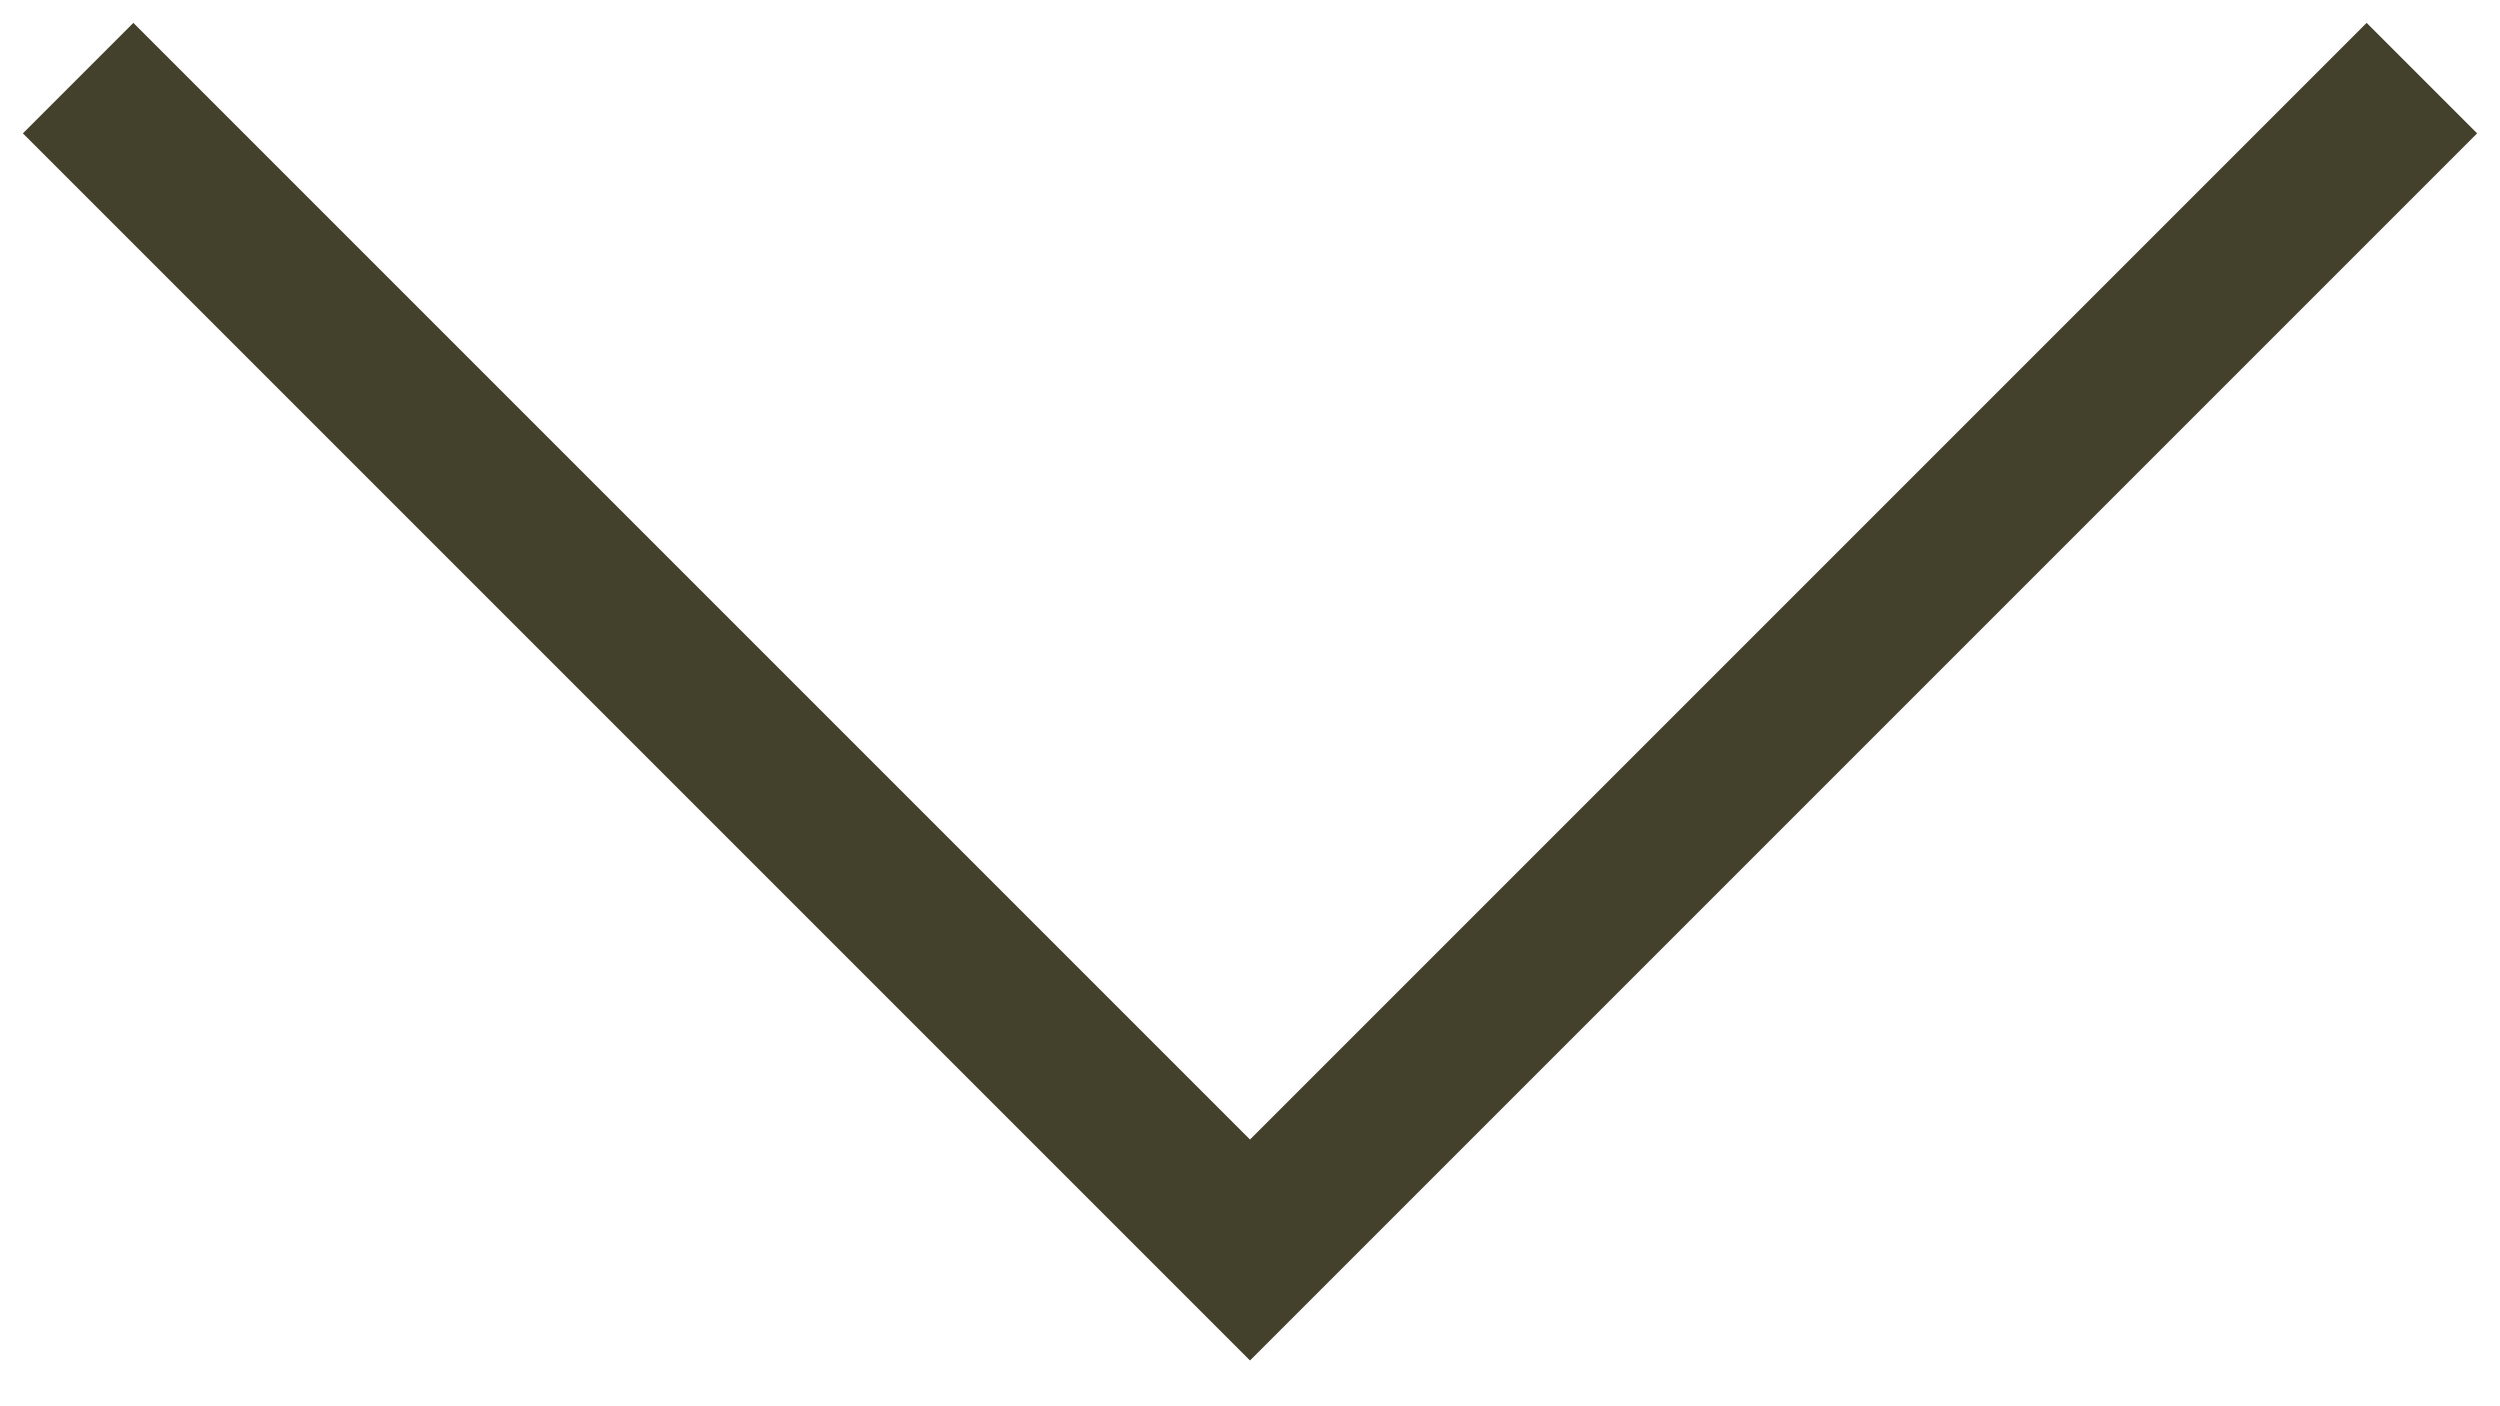
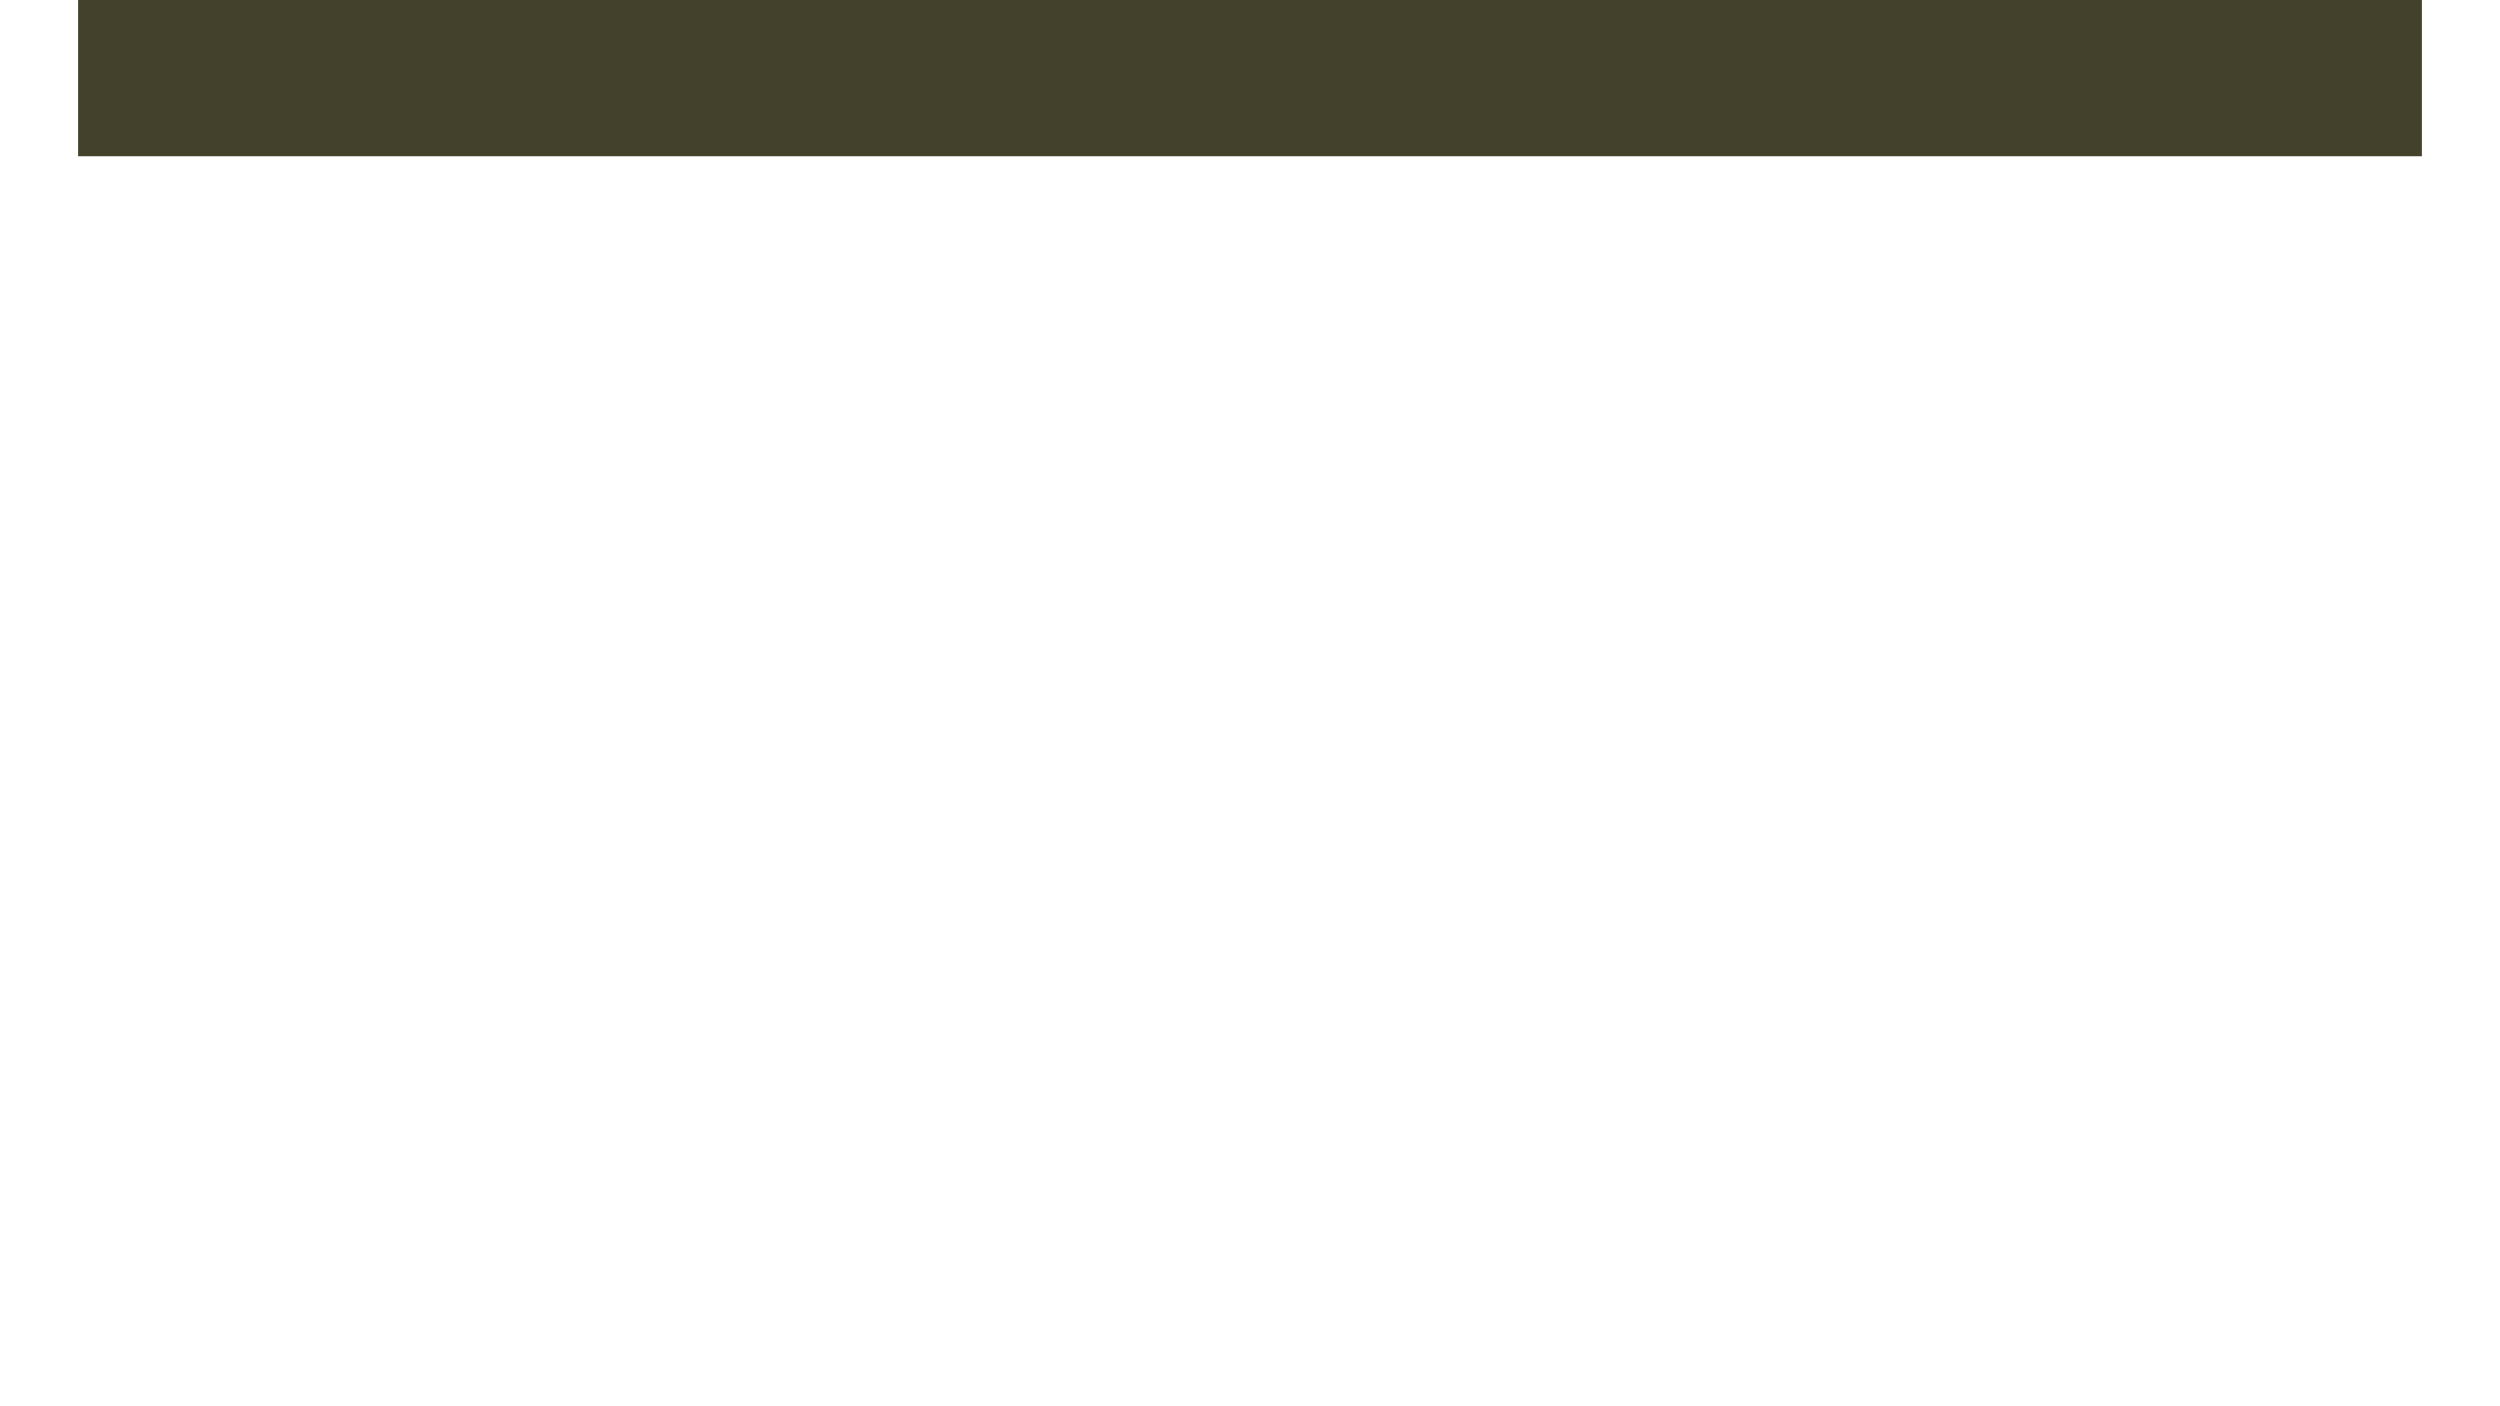
<svg xmlns="http://www.w3.org/2000/svg" width="32" height="18" viewBox="0 0 32 18" fill="none">
-   <path d="M1 1L16 16L31 1" stroke="#43412C" stroke-width="2" />
+   <path d="M1 1L31 1" stroke="#43412C" stroke-width="2" />
</svg>